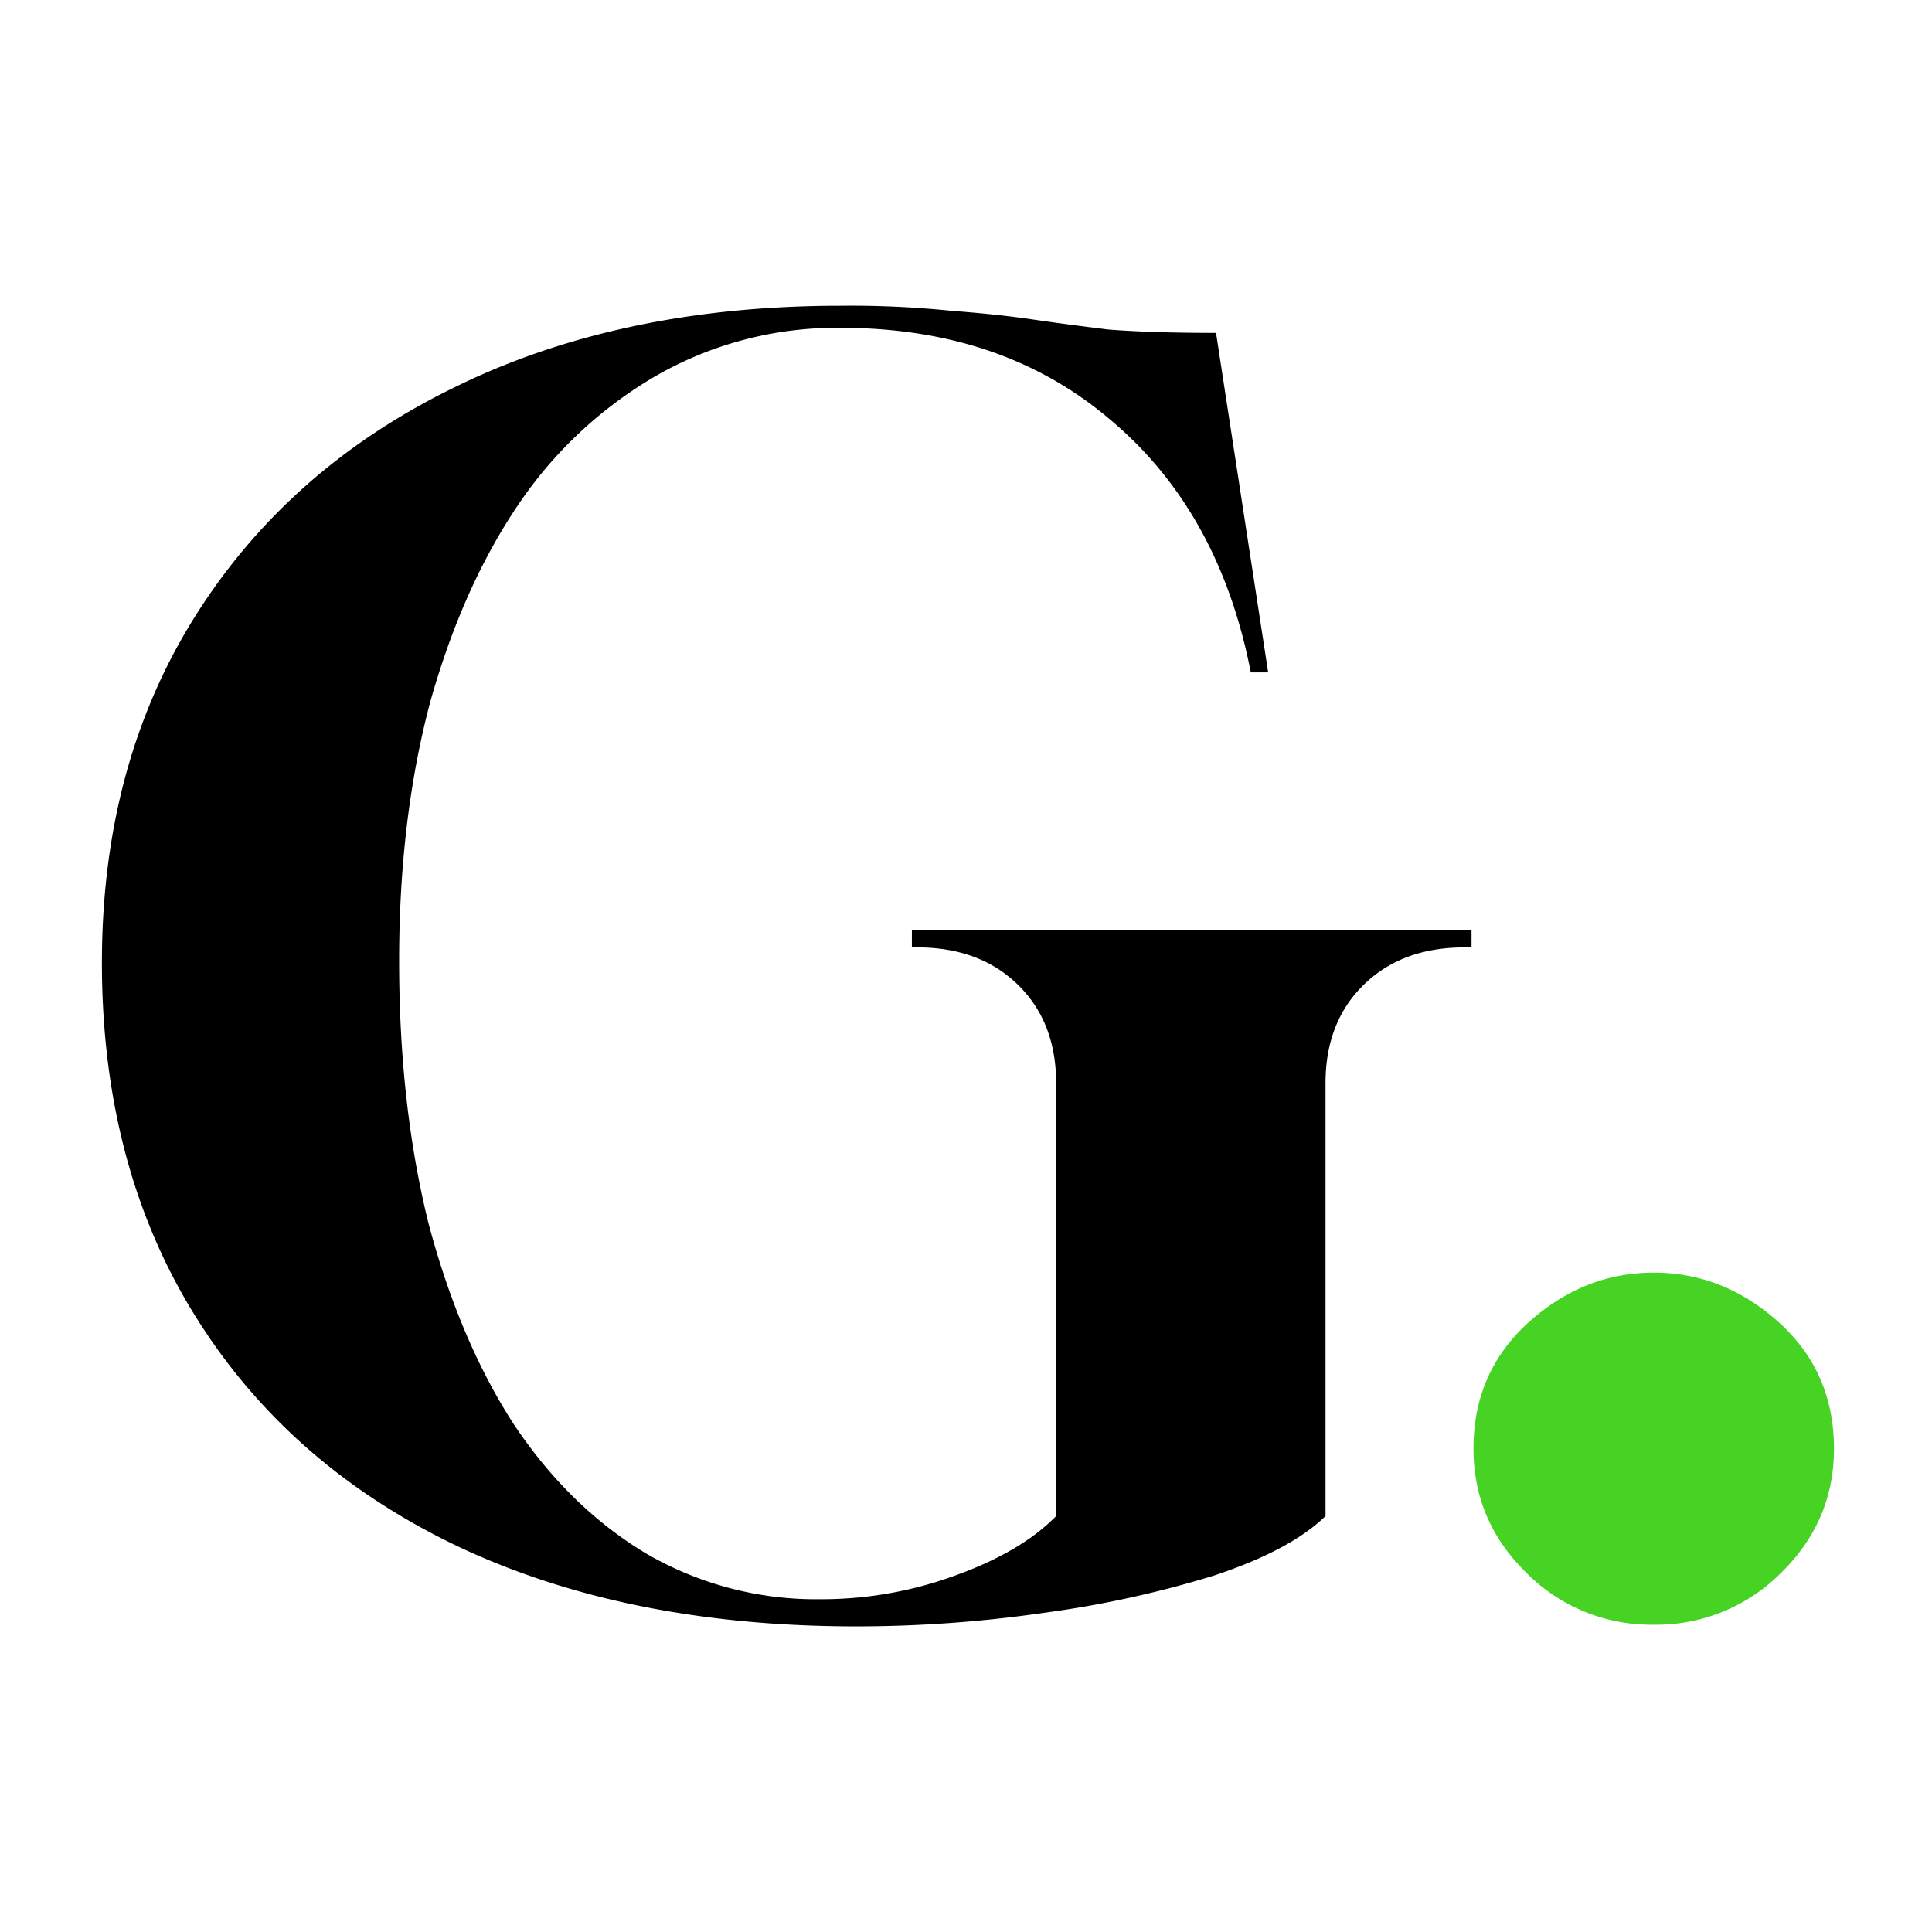
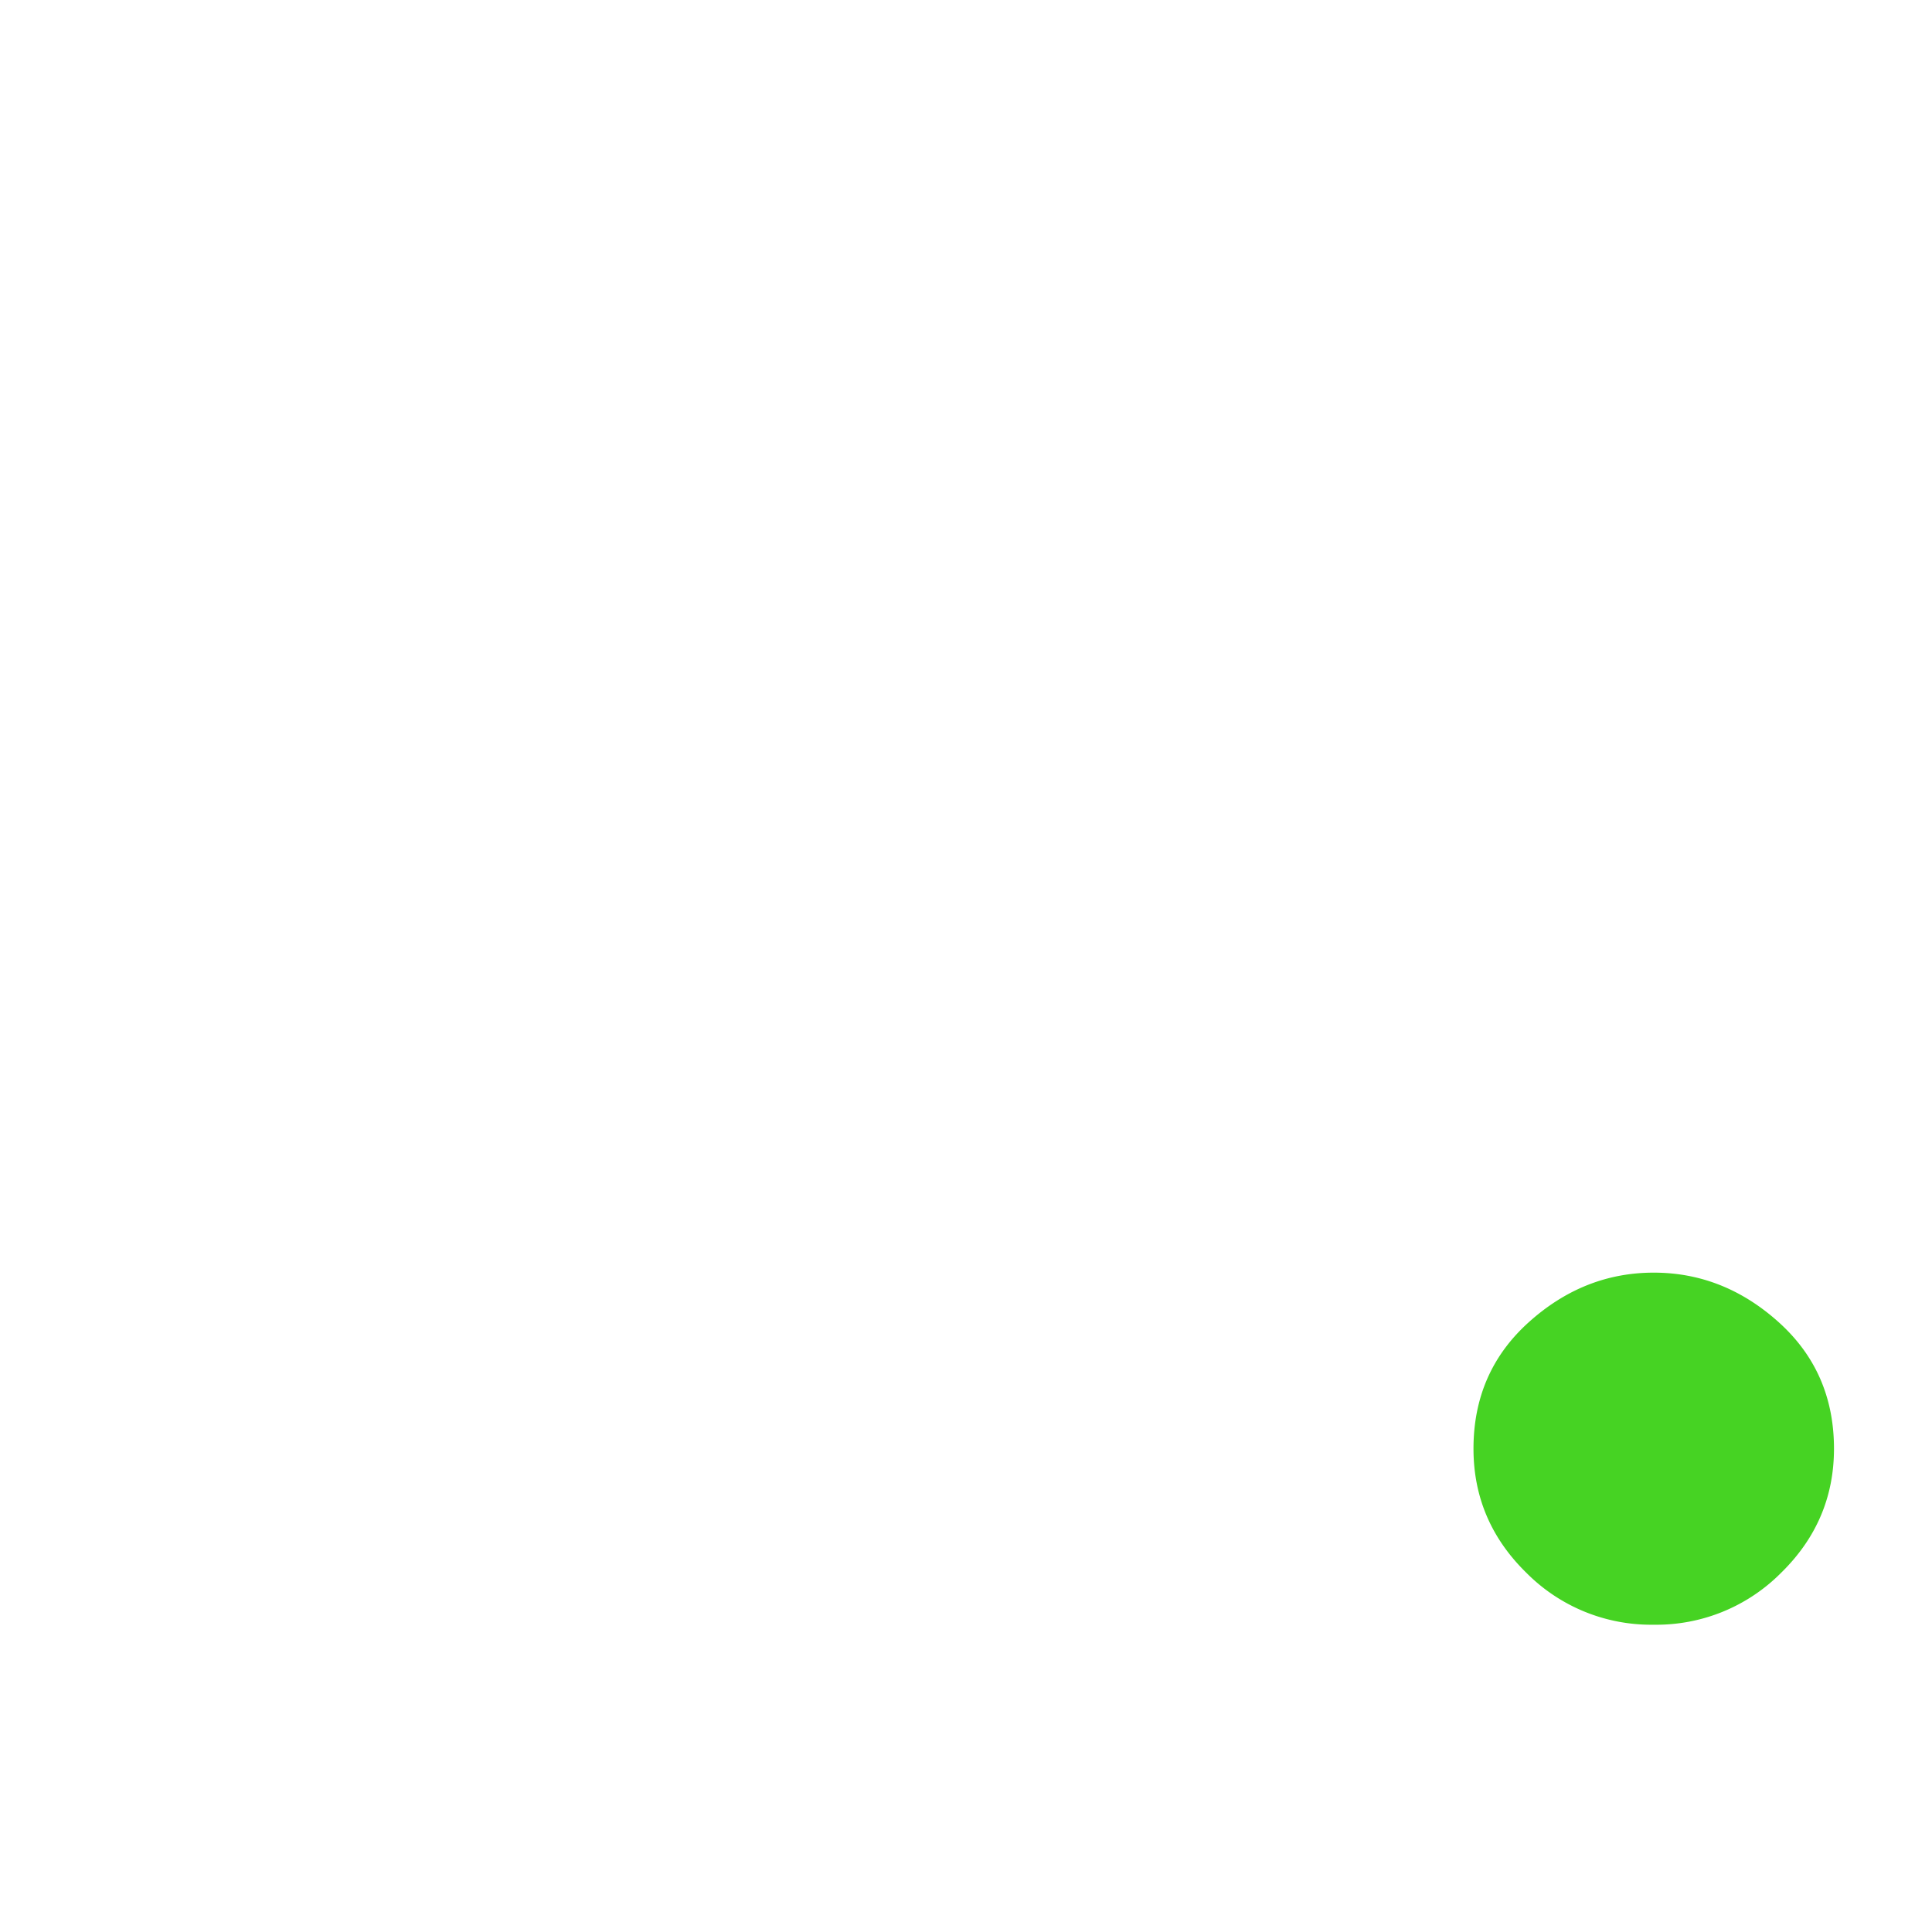
<svg xmlns="http://www.w3.org/2000/svg" width="512" height="512" viewBox="0 0 512 512">
  <defs>
    <style>
      .cls-1, .cls-2 {
        fill-rule: evenodd;
      }

      .cls-2 {
        fill: #46d323;
      }
    </style>
  </defs>
-   <path id="Layer" class="cls-1" d="M226.913,431.008q-61.262,0-106.4-21.591Q75.833,387.823,51.42,348.236T27.008,255.118q0-52.183,24.412-91.32t68.171-60.73Q163.81,81.026,222.768,81.026a262.082,262.082,0,0,1,29.479,1.35q11.976,0.9,21.188,2.249t20.267,2.7q11.514,0.9,28.557.9l13.819,89.97h-4.606q-8.292-42.735-37.31-67.027Q265.6,86.874,222.768,86.874a96.215,96.215,0,0,0-47.9,12.146,111.622,111.622,0,0,0-36.849,33.739q-15.2,22.043-23.951,53.082-8.292,31.039-8.292,68.827,0,38.236,7.831,69.726,8.29,31.039,22.57,53.082,14.739,22.044,35.006,34.189a89.422,89.422,0,0,0,46.061,12.146,102.815,102.815,0,0,0,35.929-6.3q17.5-6.3,26.714-15.744V287.057q0-16.194-10.133-26.091t-26.715-9.9h-1.383v-4.5H389.969v4.5h-1.842q-16.583,0-26.716,9.9t-10.134,26.091V401.77q-9.21,9-29.479,15.744a279.1,279.1,0,0,1-45.139,9.9A346.85,346.85,0,0,1,226.913,431.008Z" />
  <path id="Layer-2" data-name="Layer" class="cls-2" d="M438.257,430.565a46.537,46.537,0,0,1-33.718-13.721q-14.049-13.72-14.049-32.93,0-20.307,14.611-33.479t33.156-13.172q18.545,0,33.156,13.172t14.611,33.479q0,19.209-14.049,32.93A46.537,46.537,0,0,1,438.257,430.565Z" />
</svg>